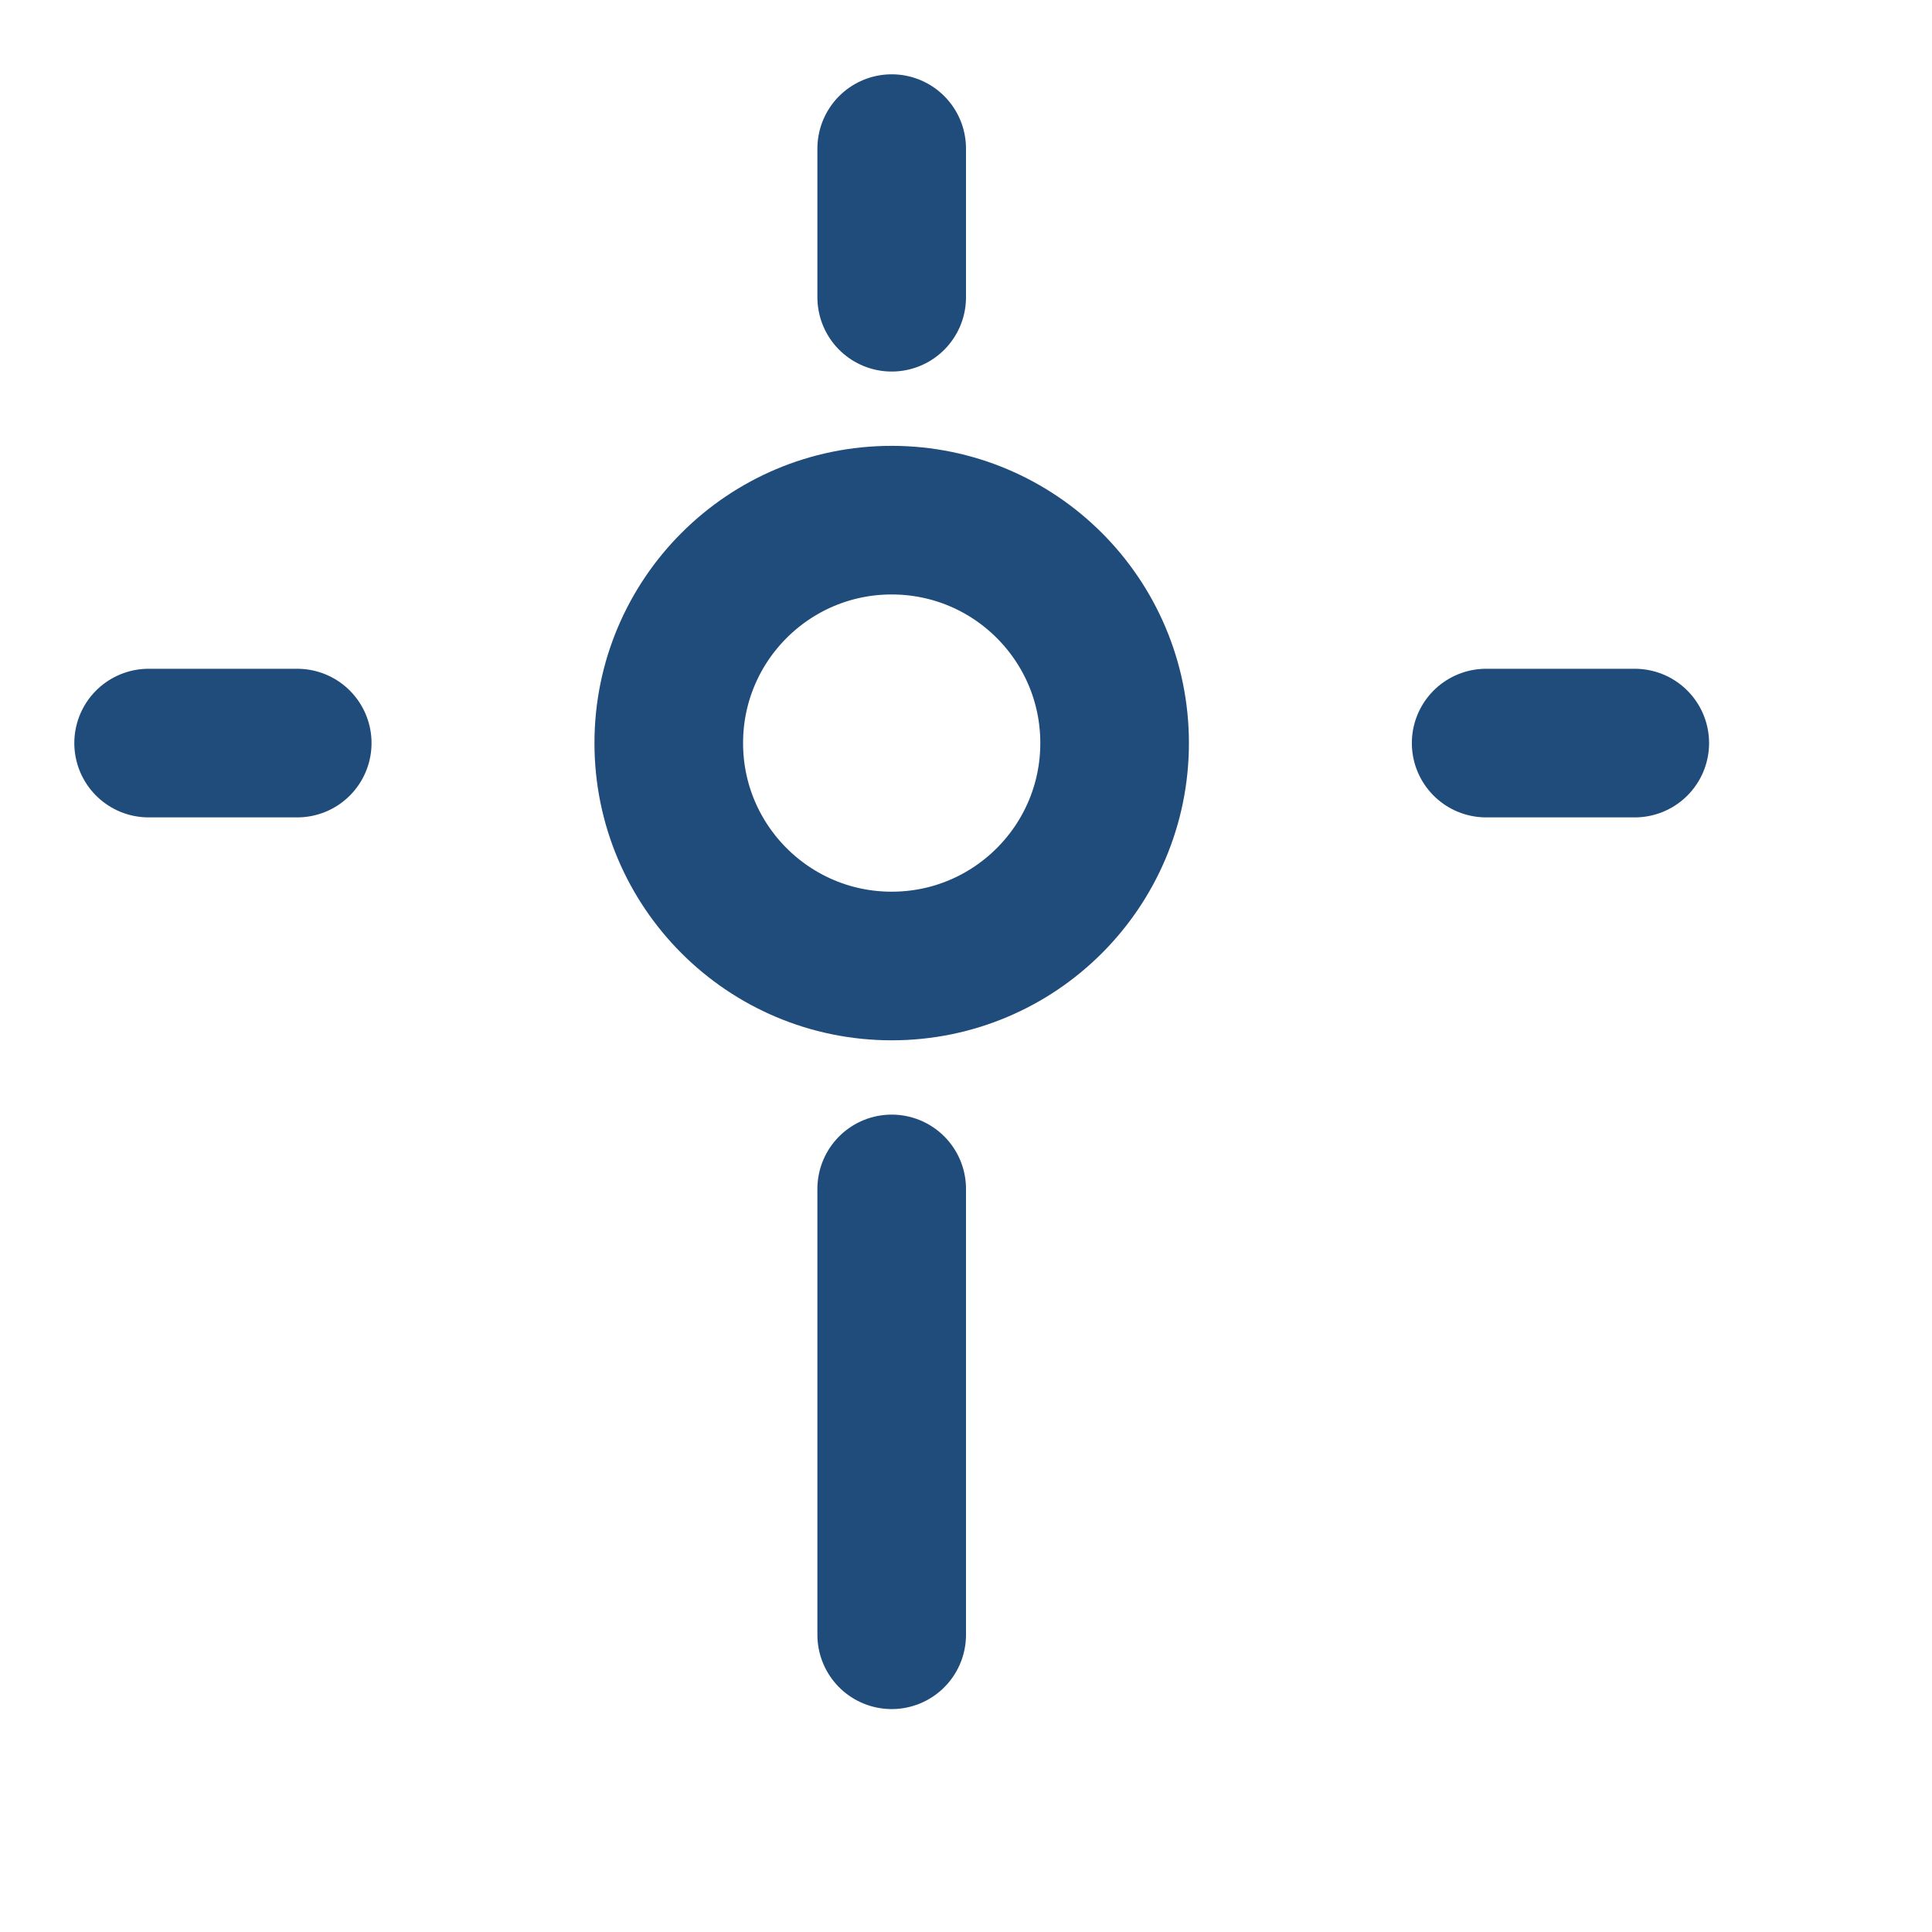
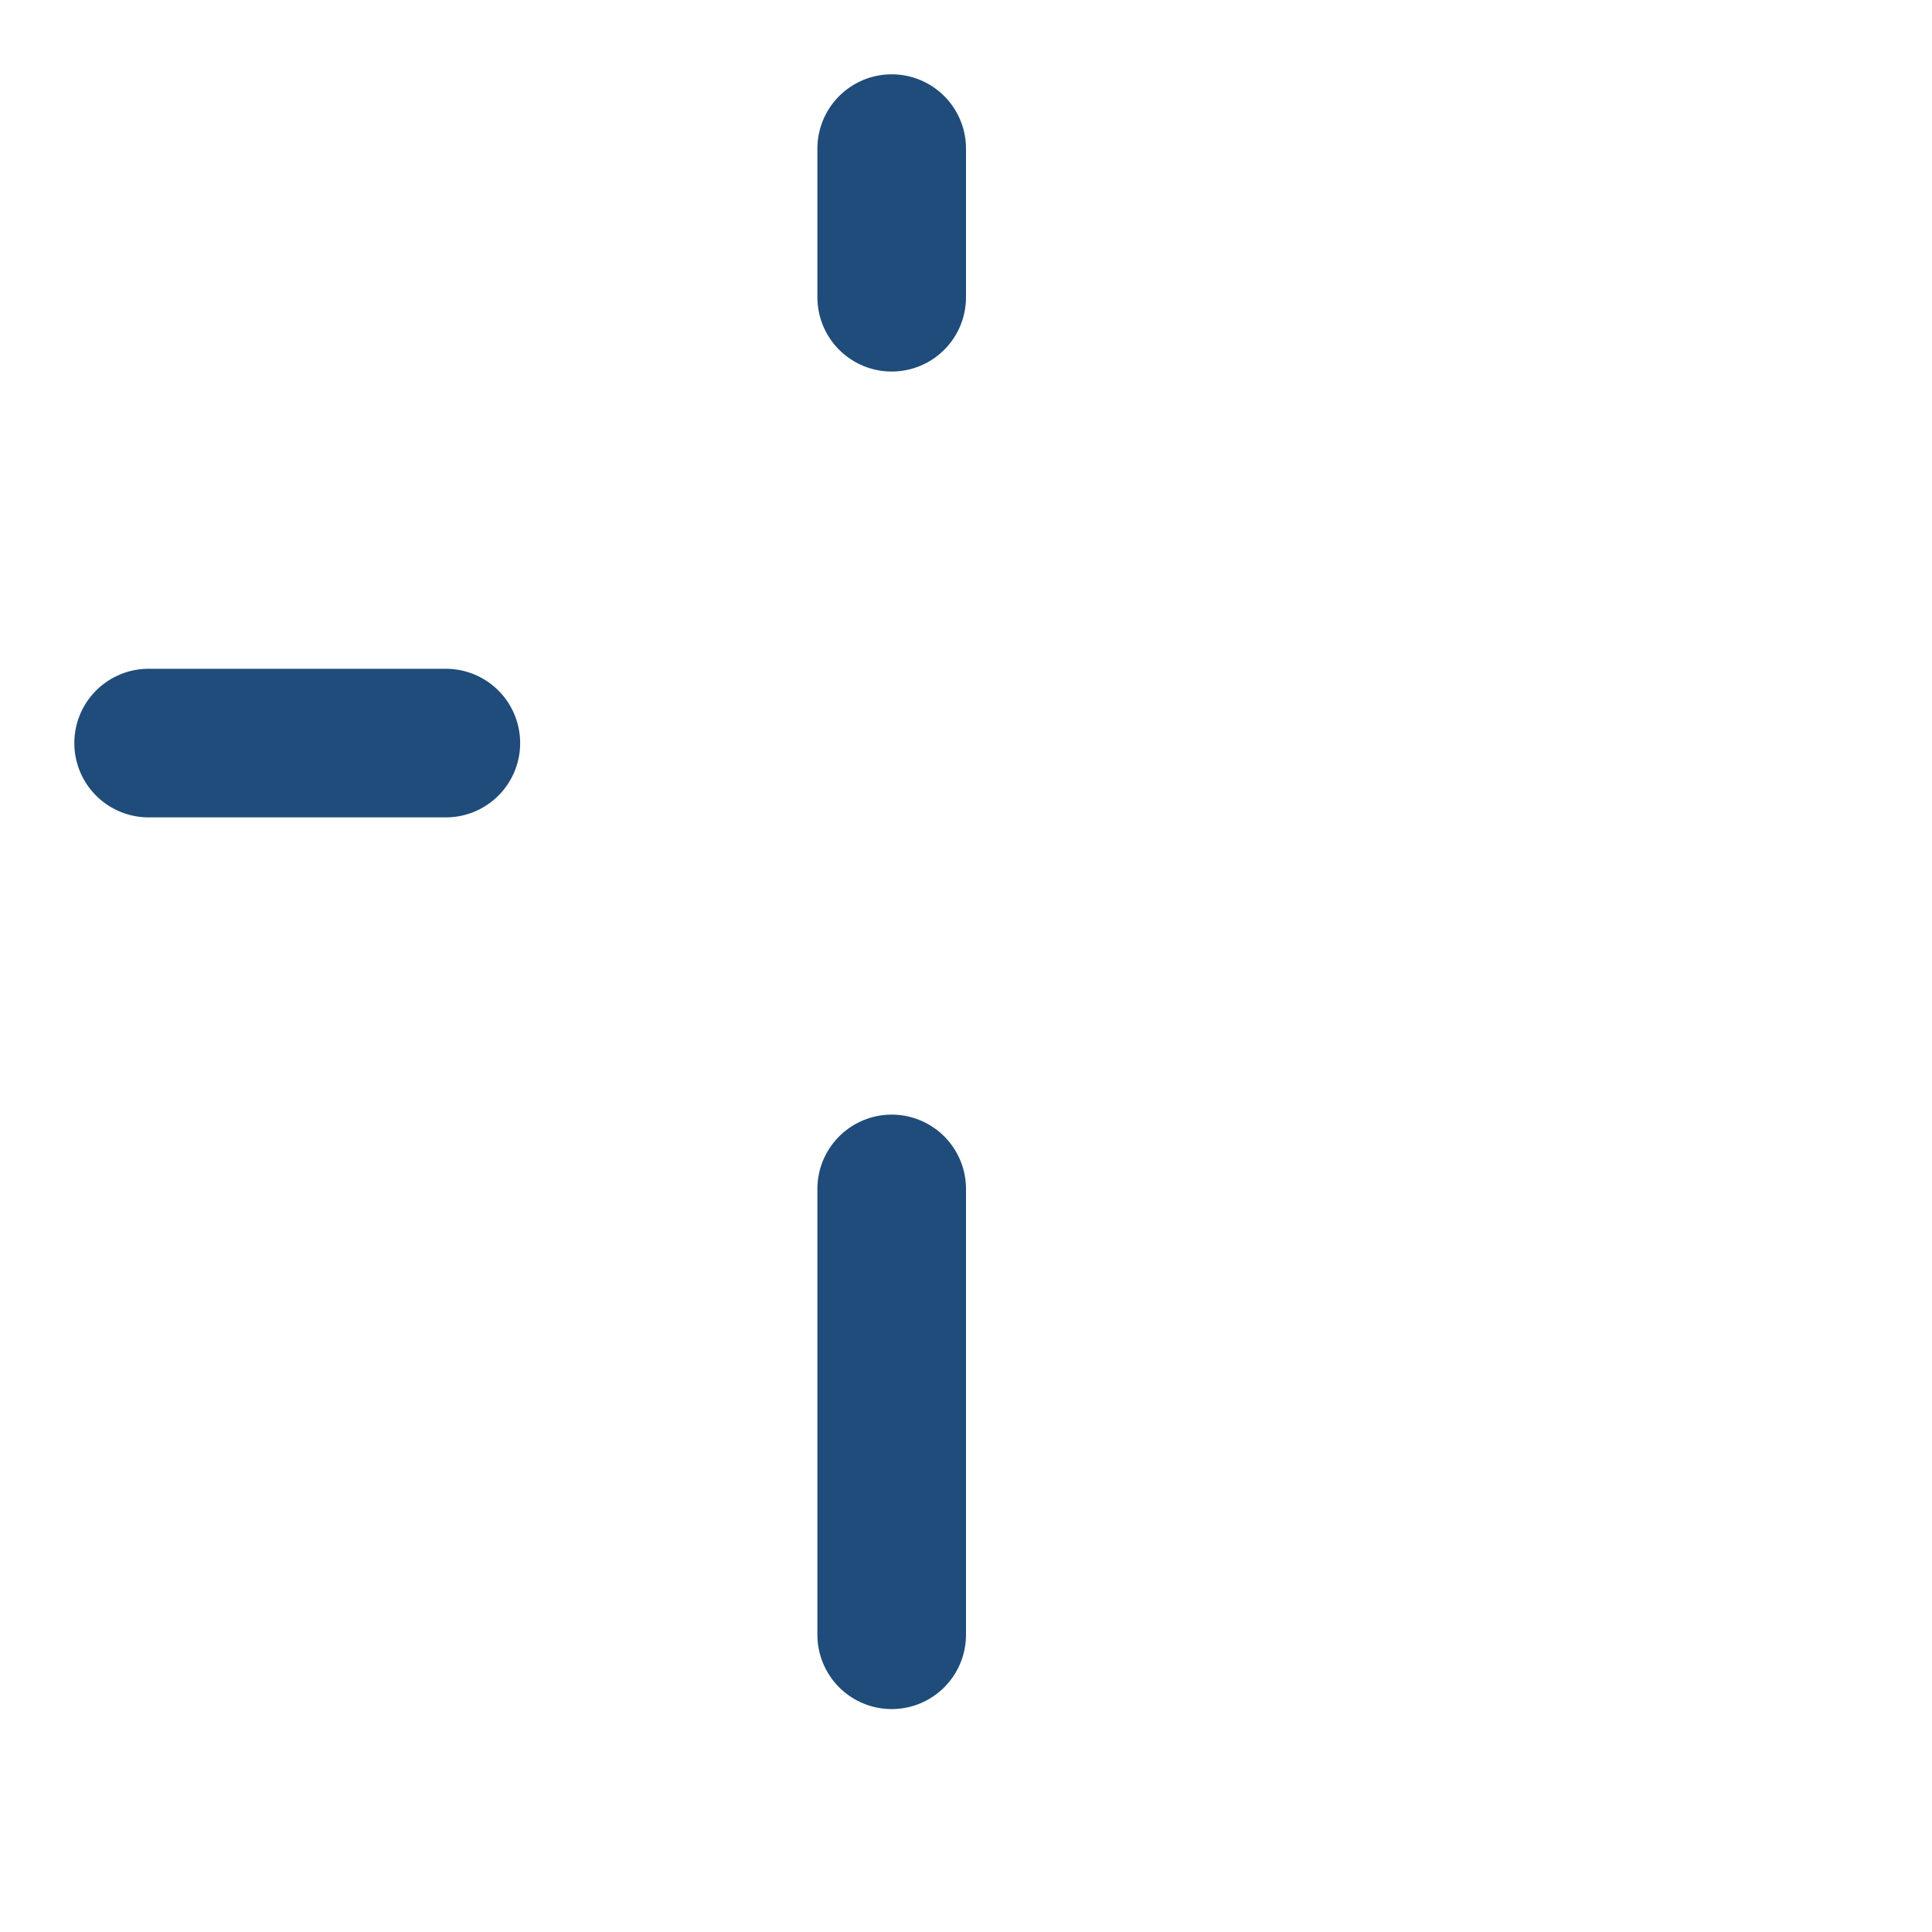
<svg xmlns="http://www.w3.org/2000/svg" width="26" height="26" fill="none" stroke="#1f4c7a" stroke-width="2" stroke-linecap="round" stroke-linejoin="round">
-   <circle cx="12" cy="10" r="3" />
-   <path d="M12 2v2M12 16v6M2 10h2M20 10h2" />
+   <path d="M12 2v2M12 16v6M2 10h2h2" />
</svg>